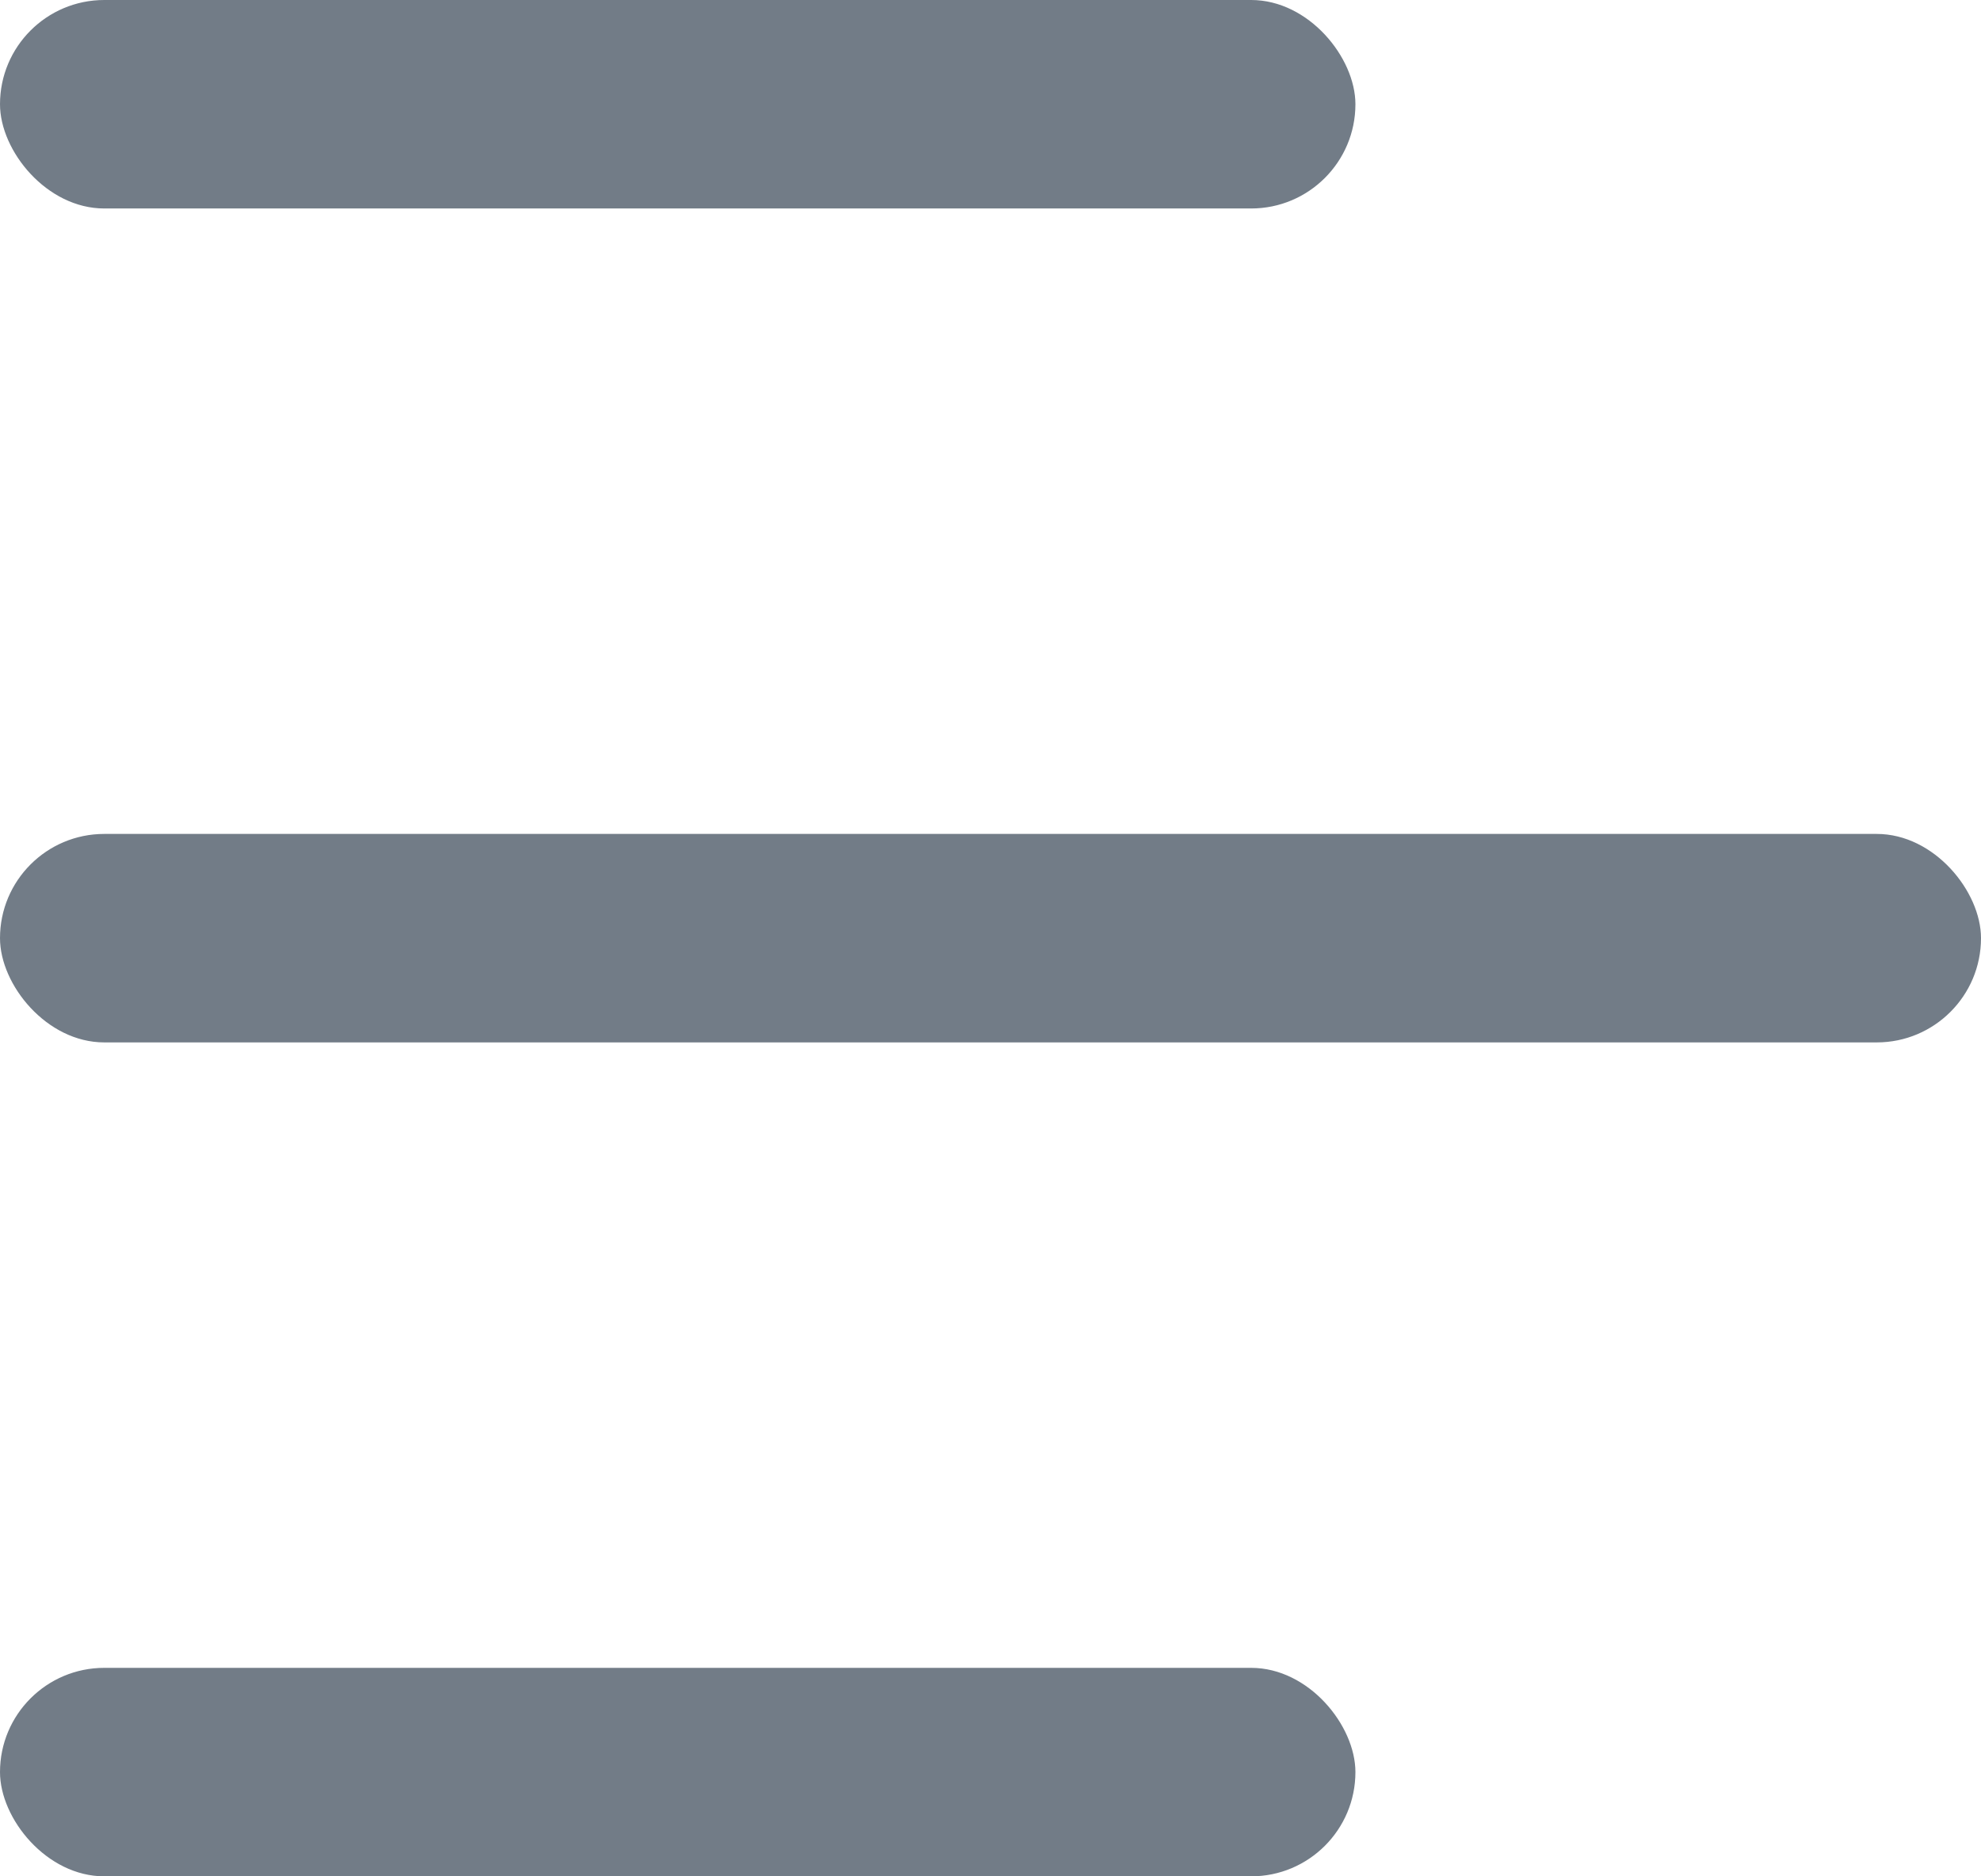
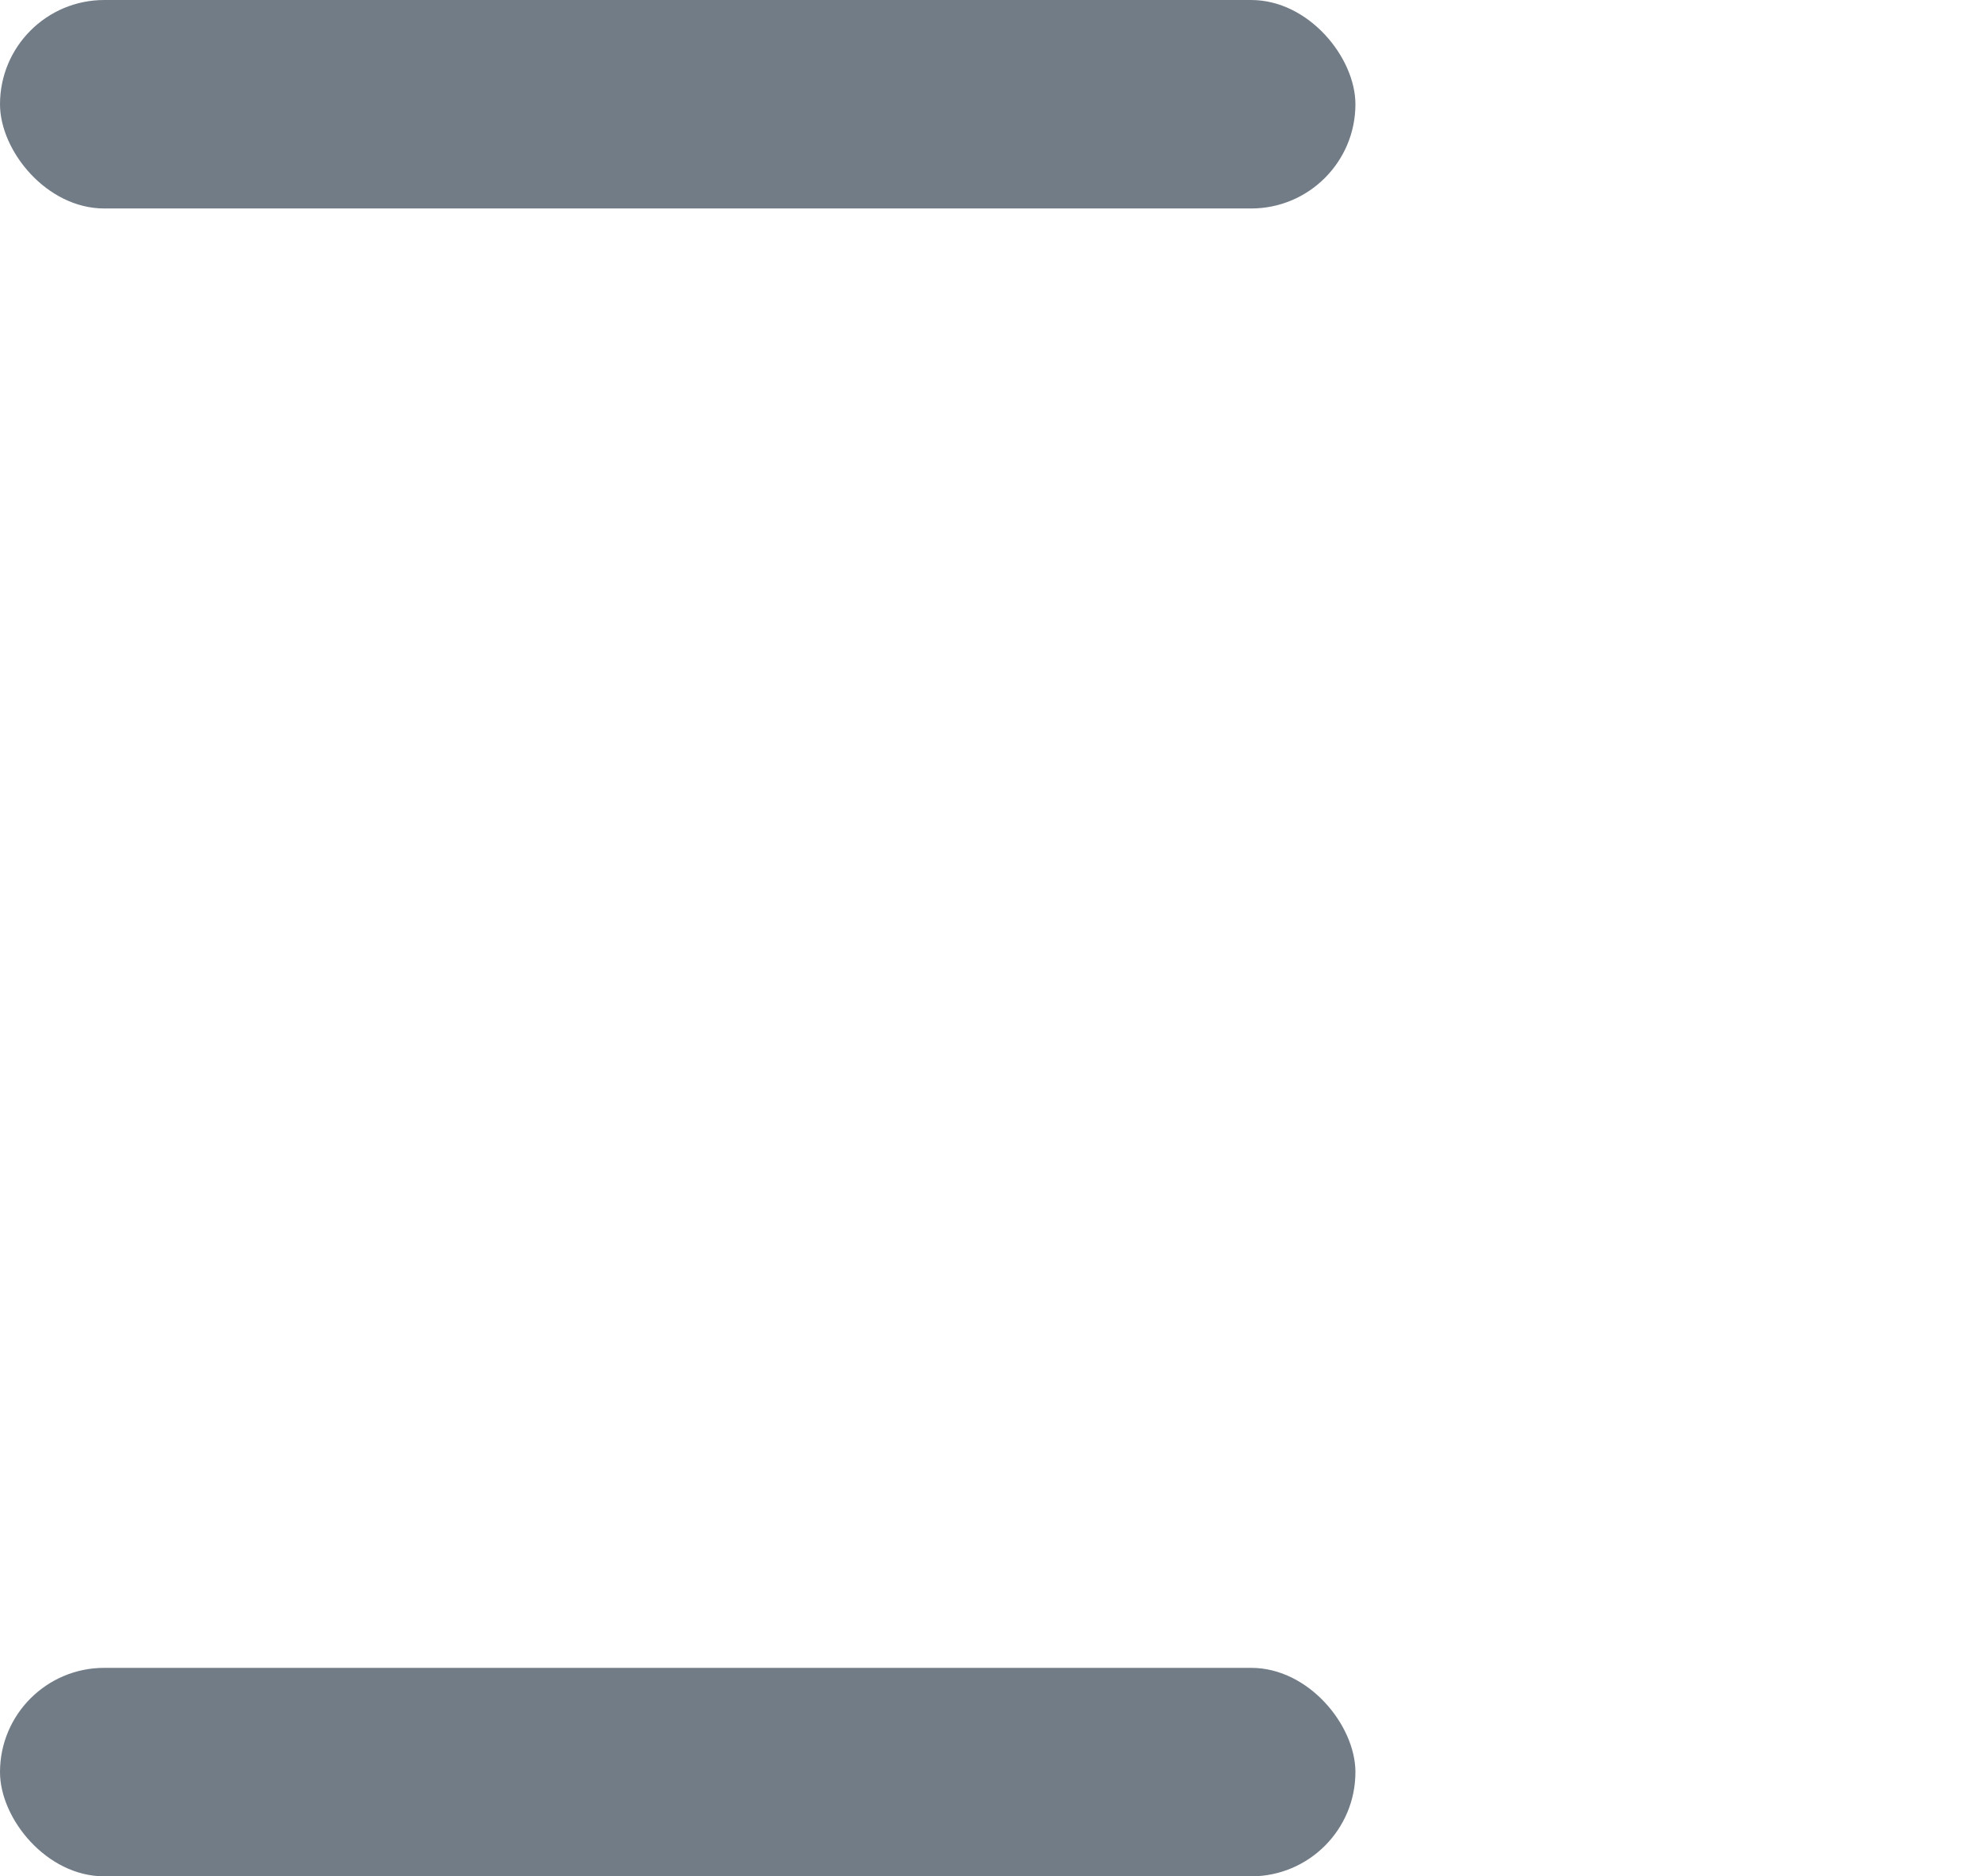
<svg xmlns="http://www.w3.org/2000/svg" width="19" height="18" viewBox="0 0 19 18" fill="none">
  <rect width="13" height="2" rx="1" fill="#727C87" />
-   <rect y="8" width="19" height="2" rx="1" fill="#727C87" />
  <rect y="16" width="13" height="2" rx="1" fill="#727C87" />
</svg>